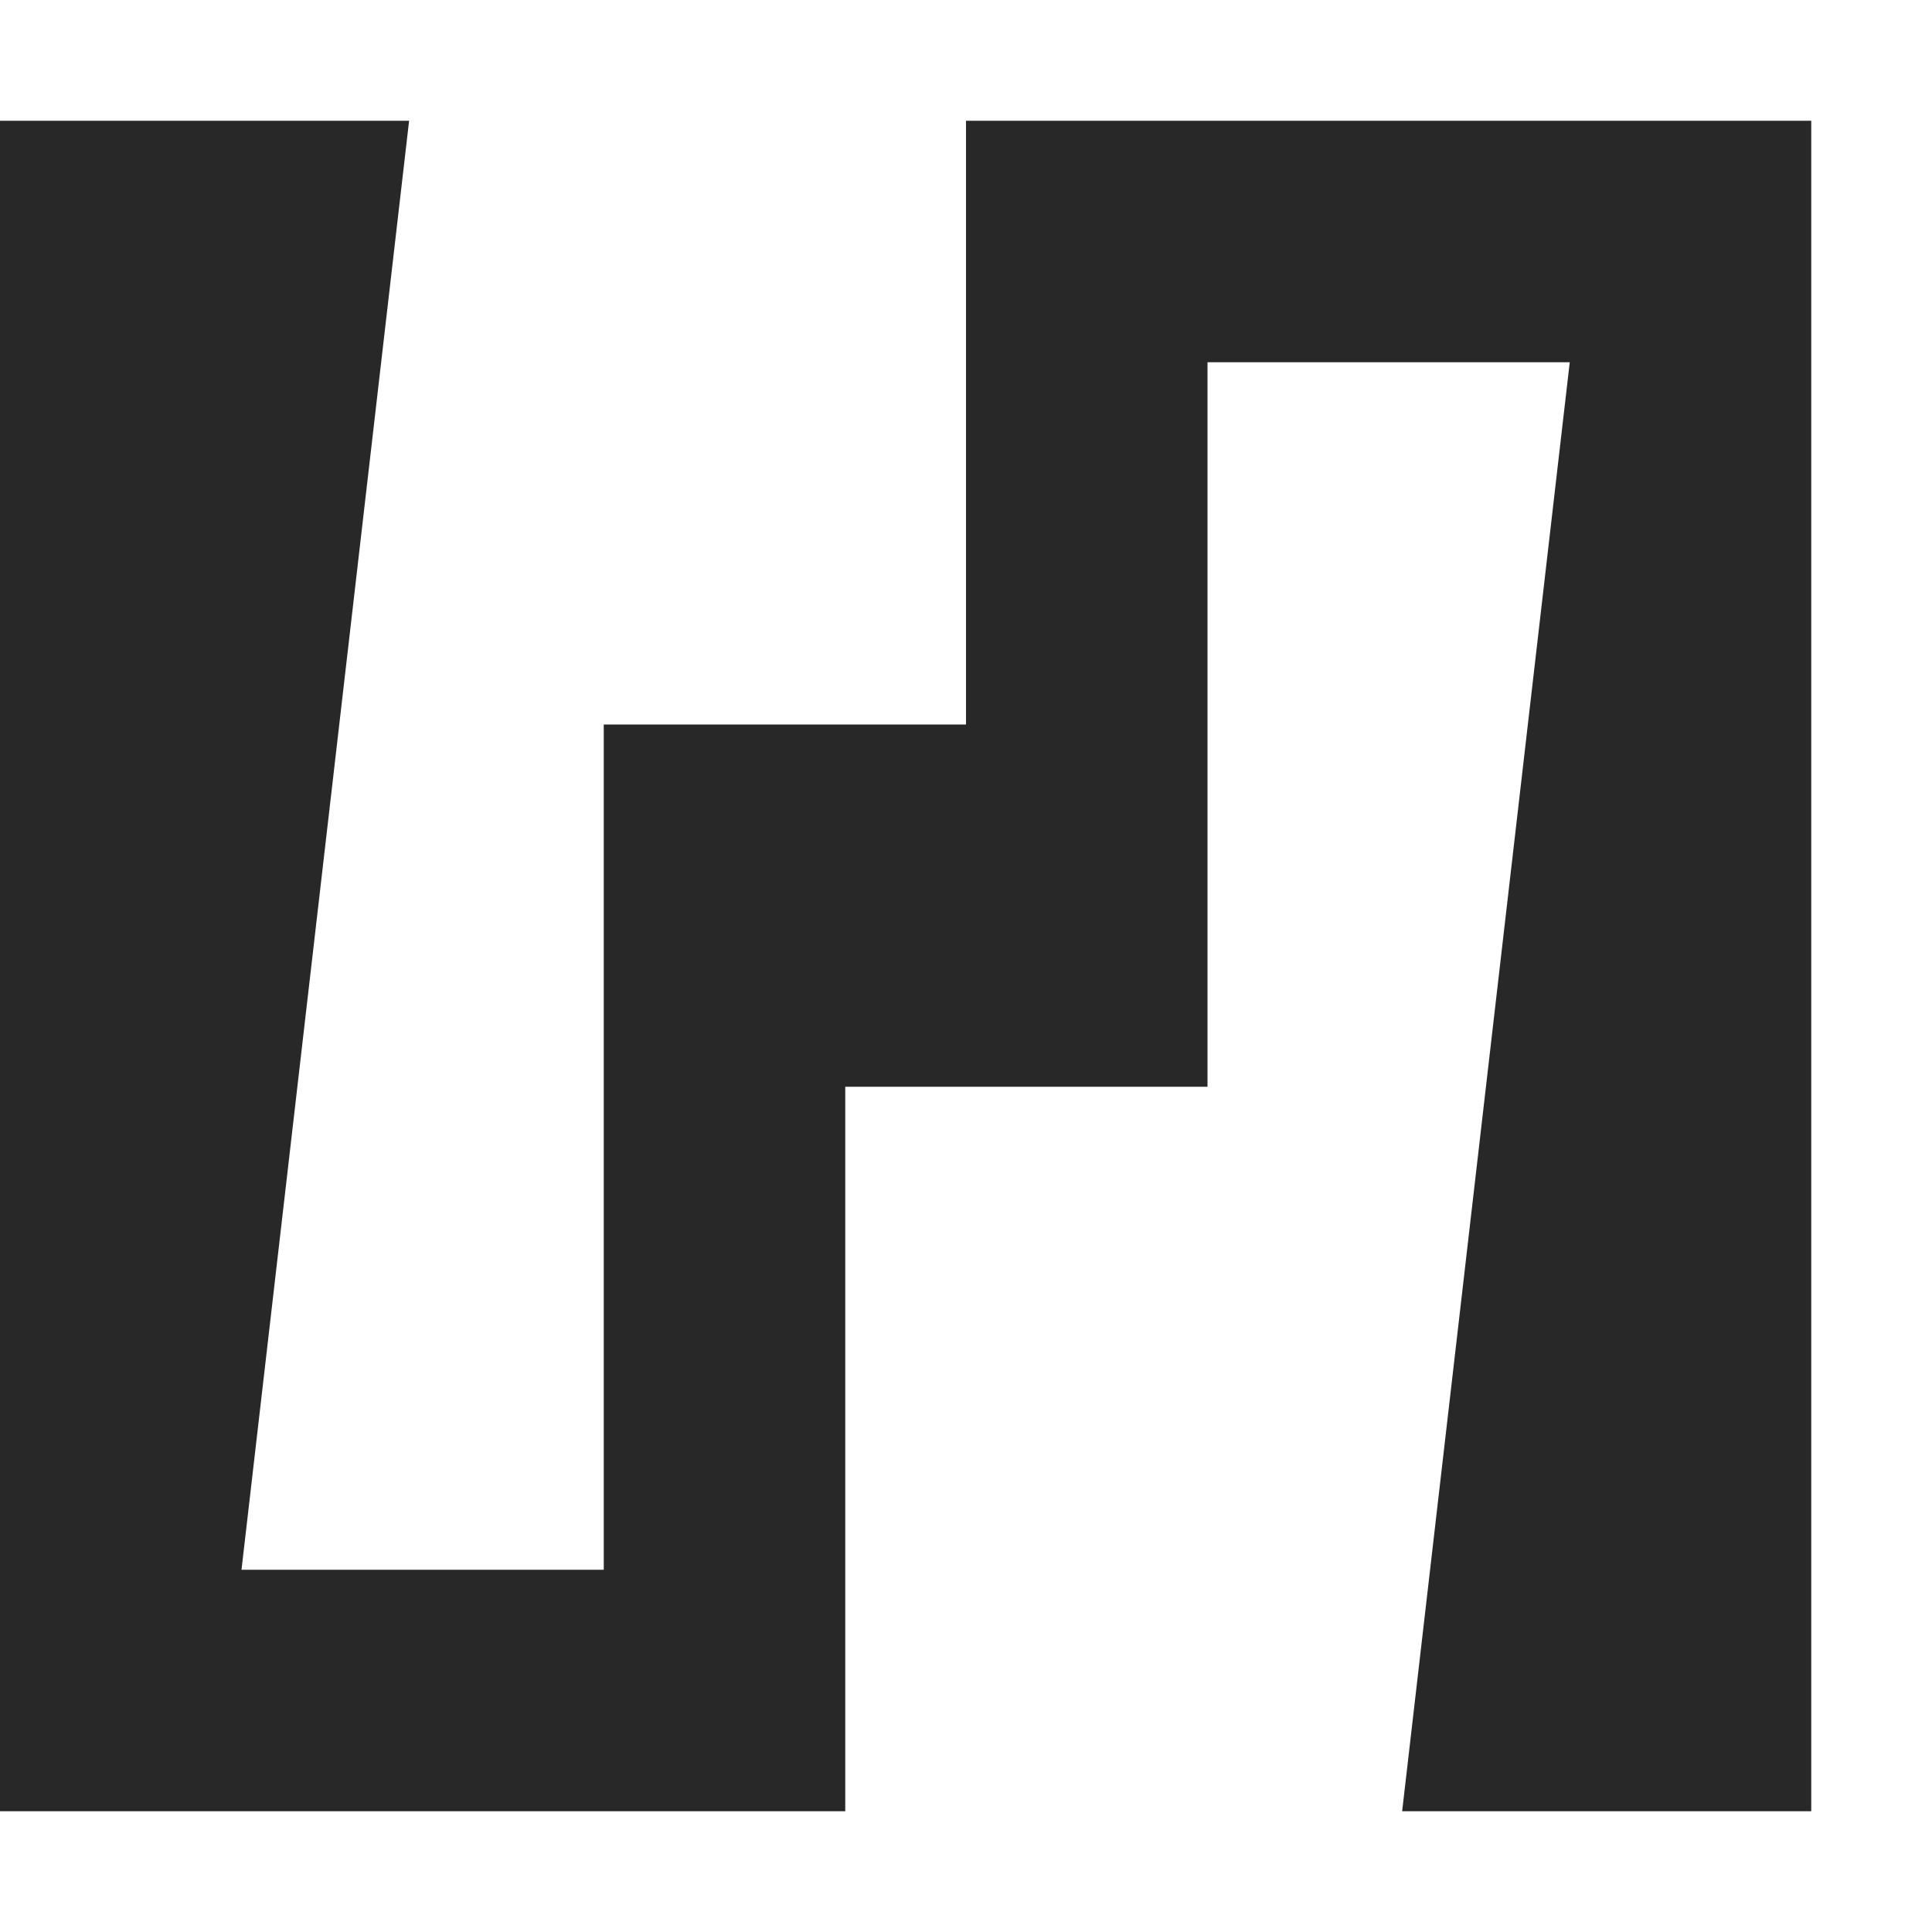
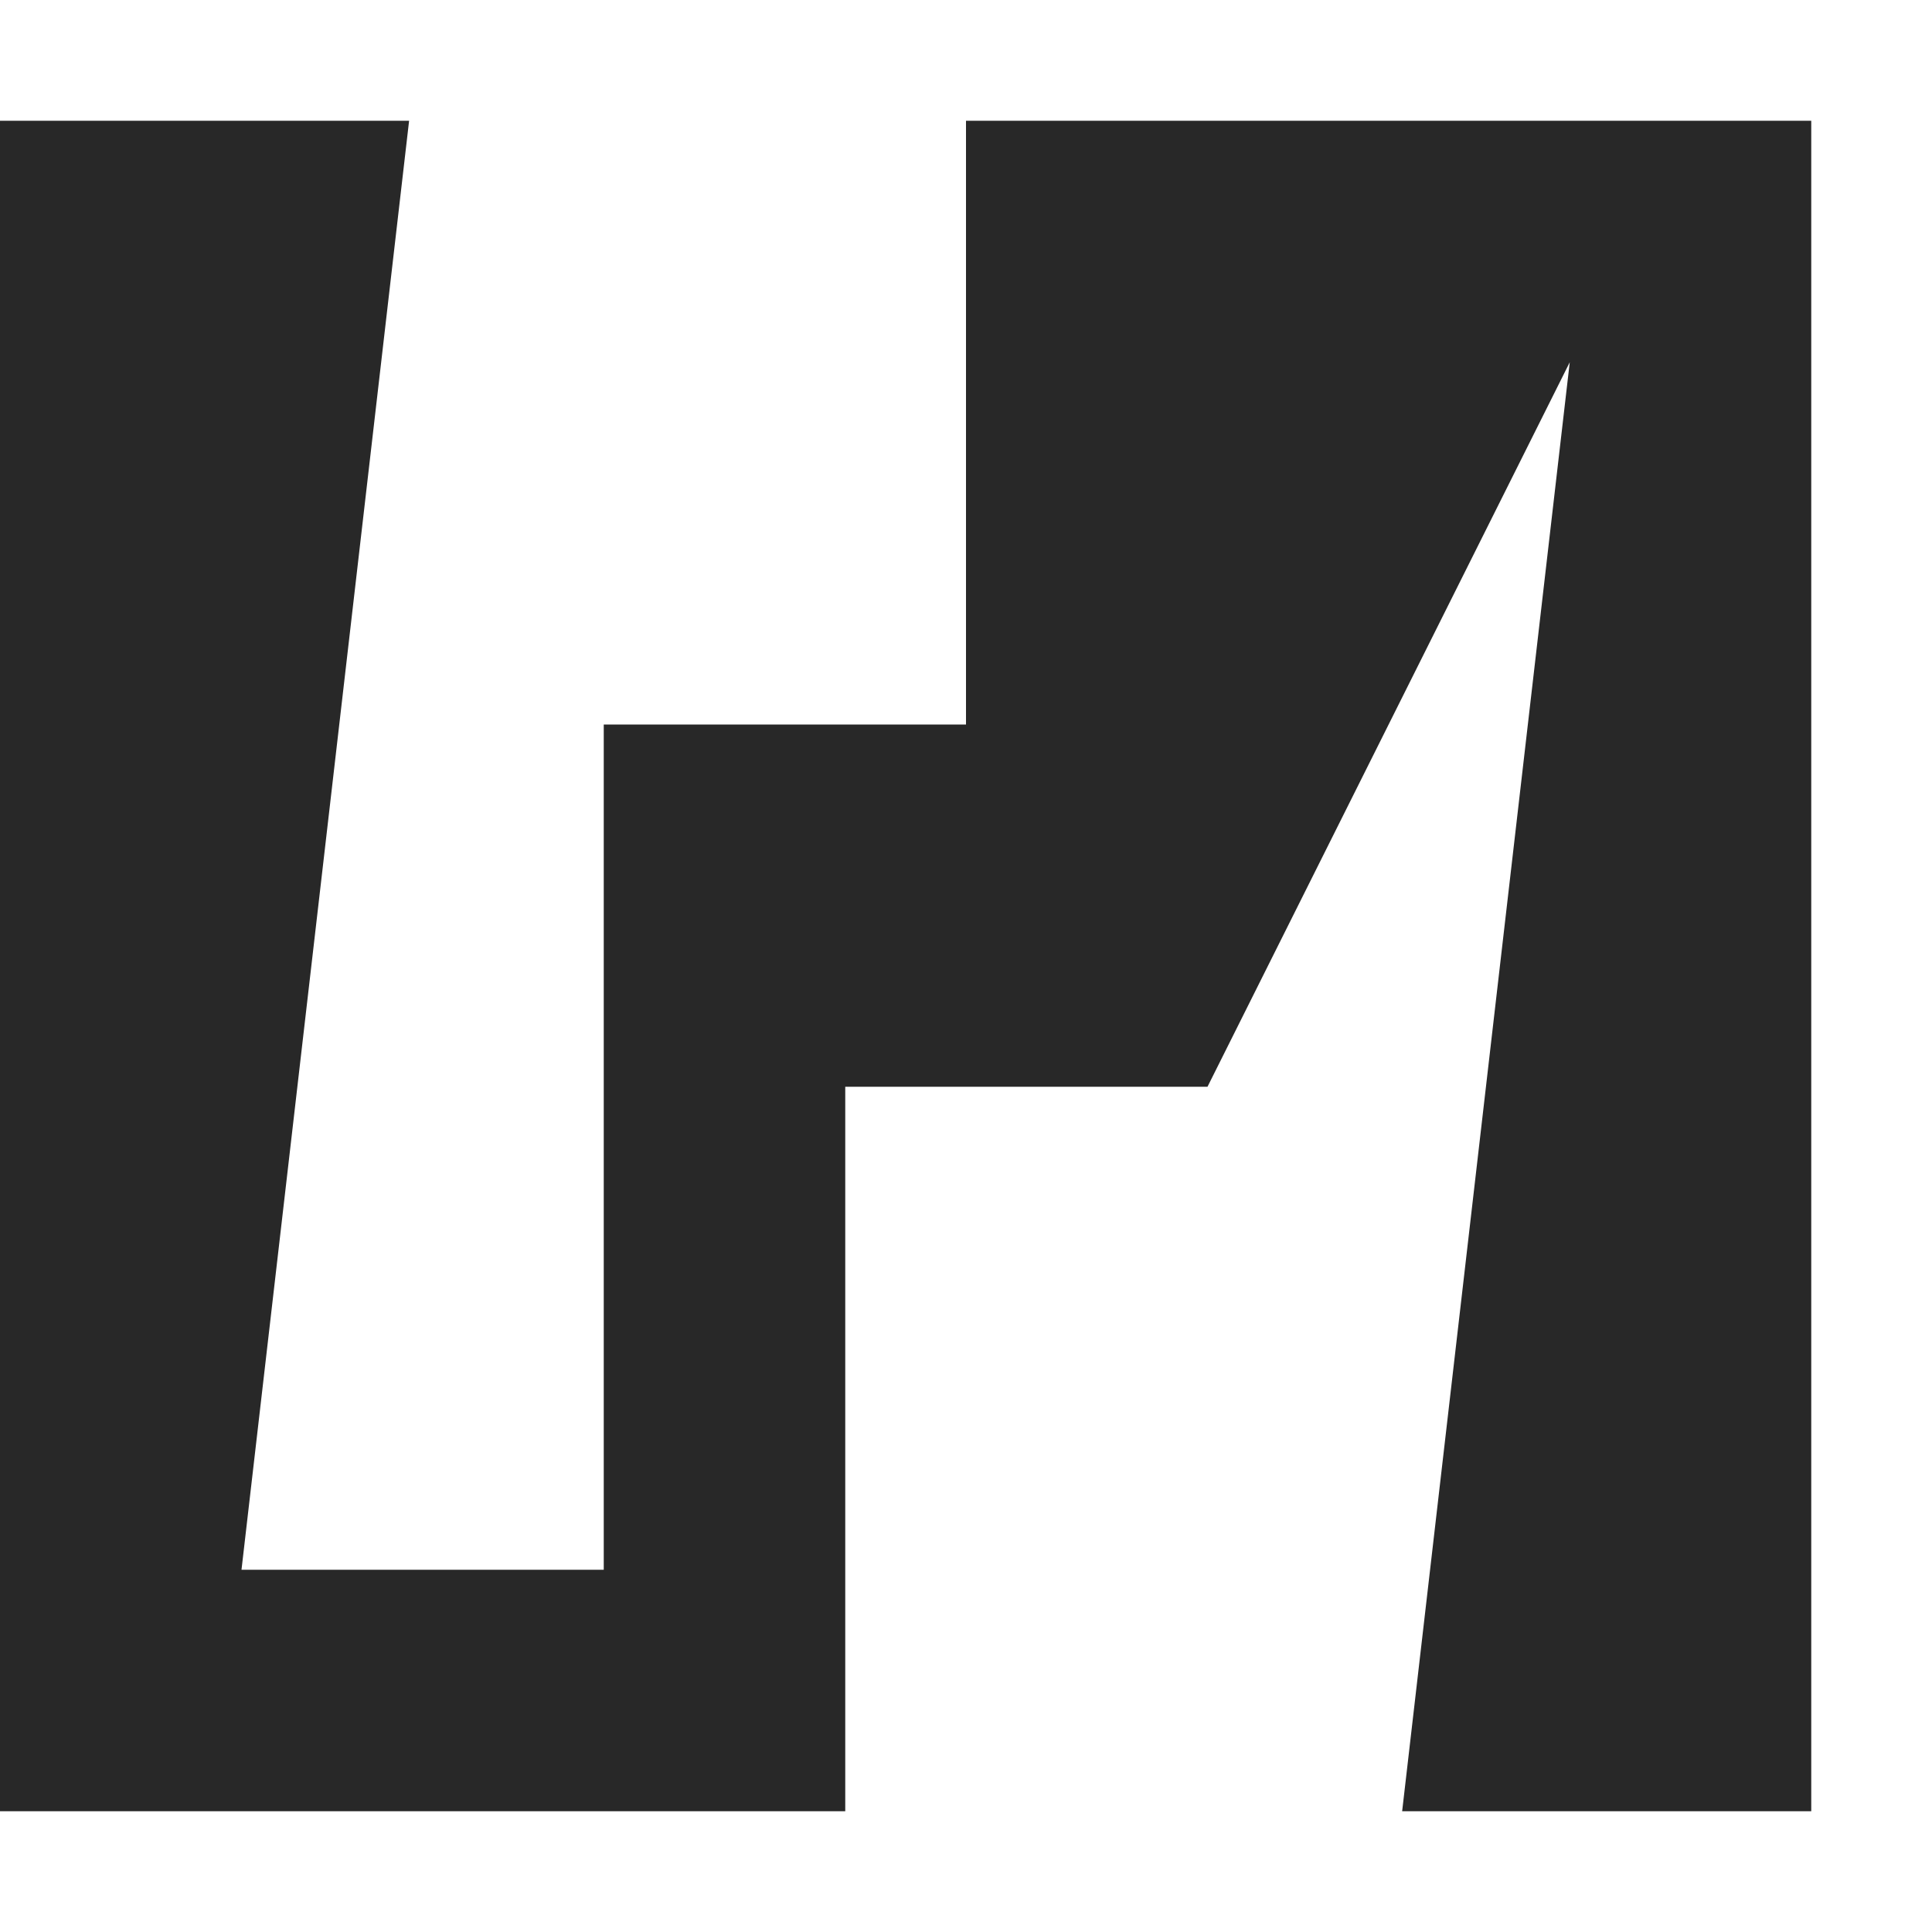
<svg xmlns="http://www.w3.org/2000/svg" version="1.1" width="16" height="16">
  <svg width="16" height="16" viewBox="0 0 16 16" fill="none">
-     <path d="M8 1L8 6L5 6L5 13H2L3.388 1H0V15L7 15L7 9L10 9L10 3L13 3L11.612 15H15V1L8 1Z" />
+     <path d="M8 1L8 6L5 6L5 13H2L3.388 1H0V15L7 15L7 9L10 9L13 3L11.612 15H15V1L8 1Z" />
  </svg>
  <style>
path { fill: #282828; }
@media (prefers-color-scheme: dark) { path { fill: #fff; } }
</style>
</svg>